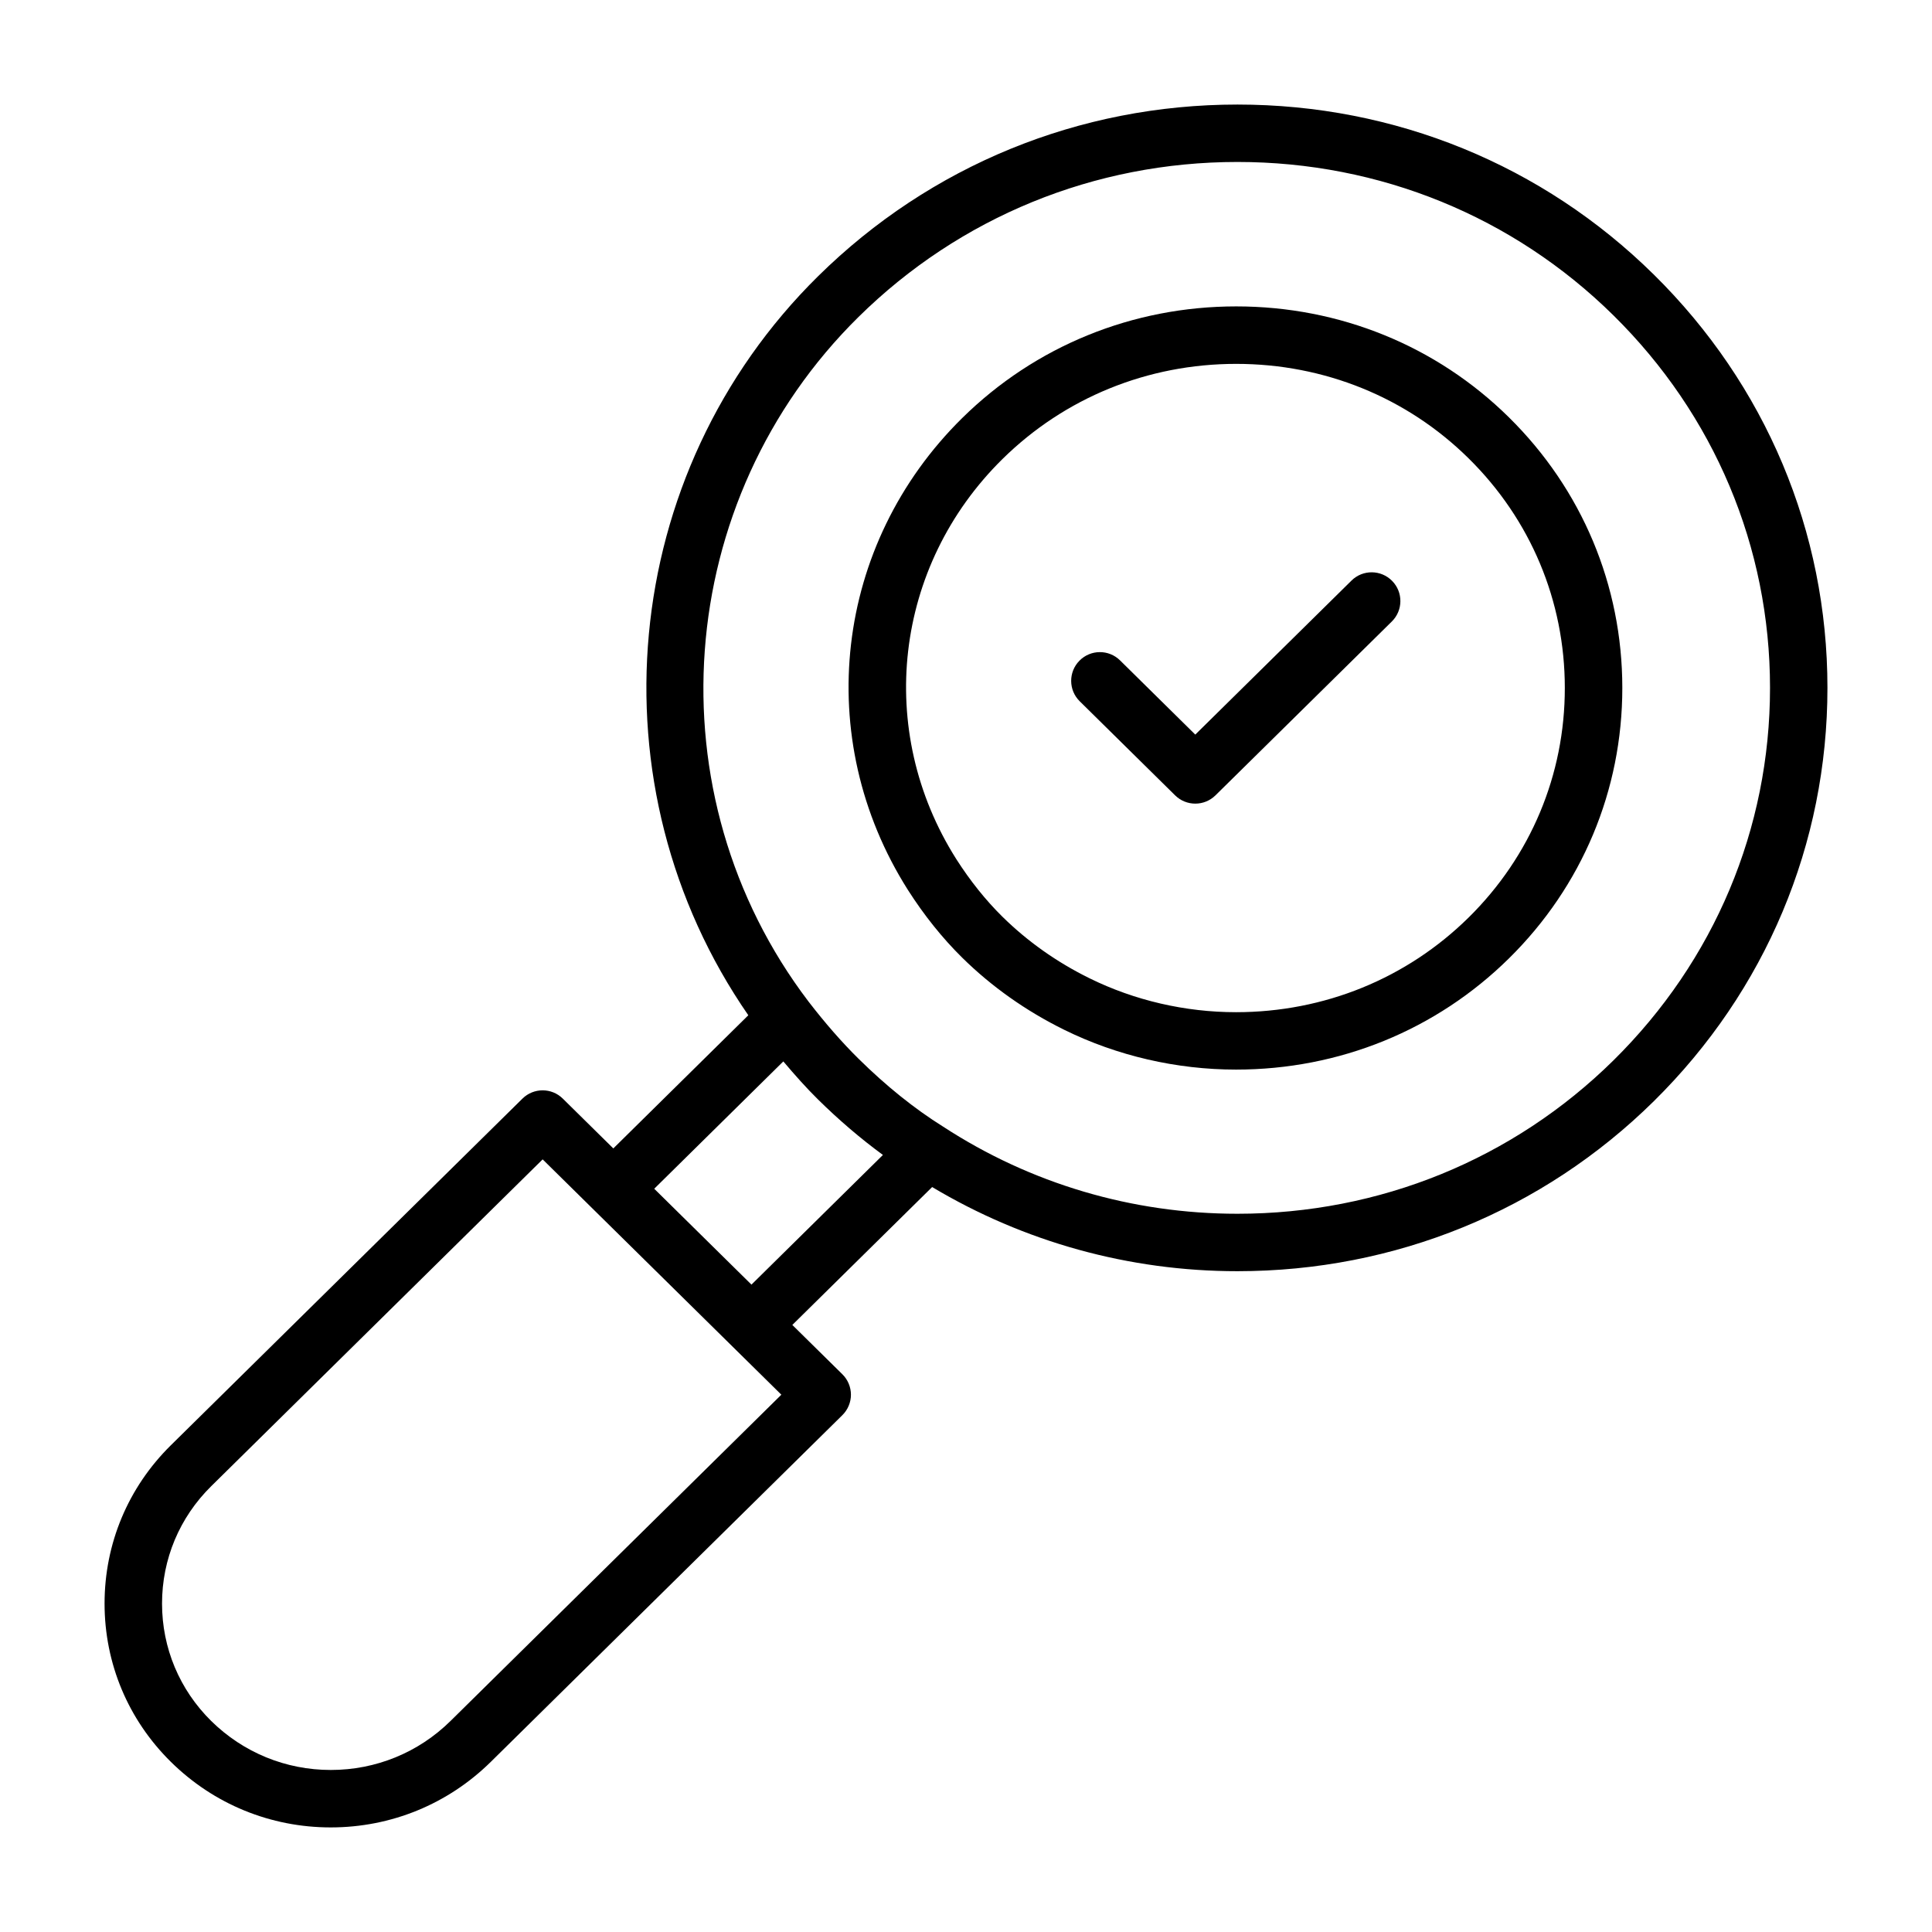
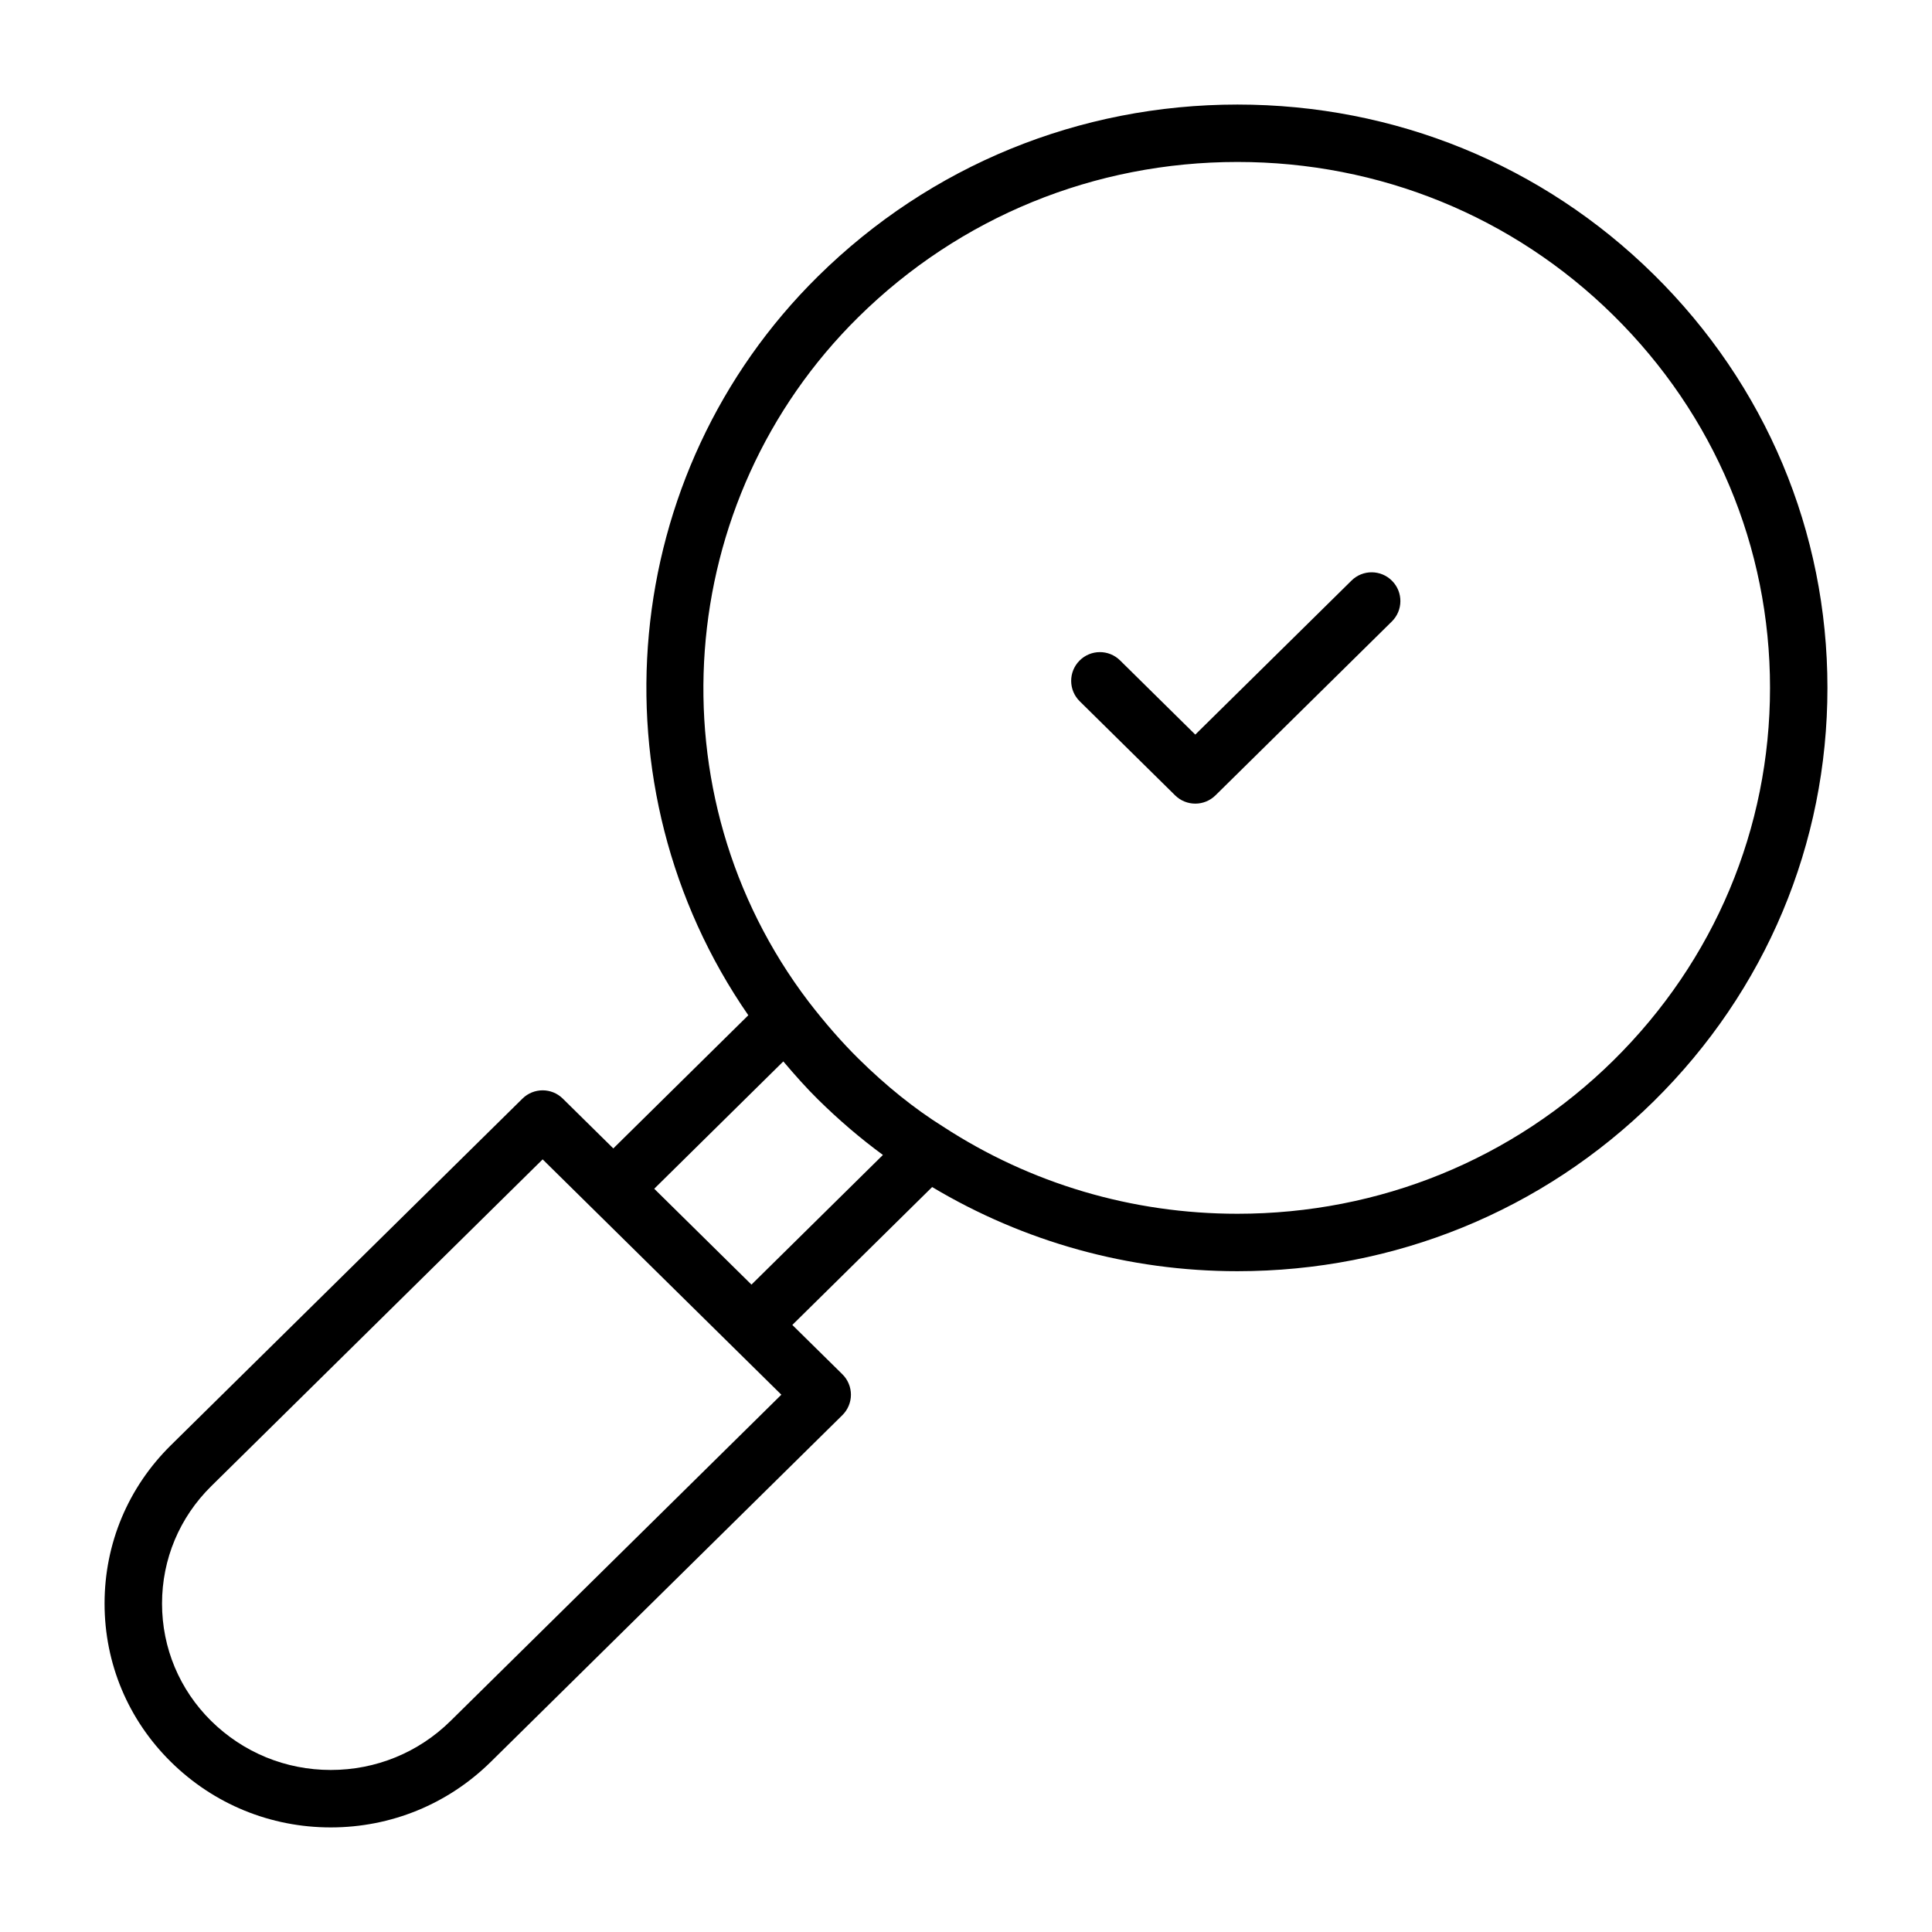
<svg xmlns="http://www.w3.org/2000/svg" fill="#000000" width="800px" height="800px" version="1.1" viewBox="144 144 512 512">
  <g>
-     <path d="m543.88 254.6c-19.223-18.965-44.895-29.402-72.266-29.402-27.473 0-53.27 10.516-72.637 29.605-33.906 33.434-39.832 84.828-14.391 125.01 4.297 6.738 9.141 12.785 14.391 17.965 7.801 7.684 16.895 14.121 27.047 19.129 14.004 6.894 29.758 10.547 45.539 10.547 27.371 0 53.051-10.461 72.32-29.465 19.383-19.105 30.055-44.57 30.047-71.699-0.004-27.133-10.676-52.582-30.051-71.688zm-10.691 132.56c-16.398 16.168-38.289 25.082-61.629 25.082-13.461 0-26.883-3.109-38.809-8.98-8.684-4.273-16.453-9.777-23.098-16.32-4.434-4.375-8.559-9.523-12.234-15.281-21.555-34.055-16.523-77.656 12.234-106 16.5-16.262 38.496-25.23 61.945-25.23 23.348 0 45.219 8.879 61.582 25.023 16.453 16.215 25.512 37.824 25.512 60.844 0.02 23.02-9.043 44.633-25.504 60.867z" />
    <path d="m582.26 216.75c-29.441-29.047-68.617-45.043-110.31-45.043-41.926 0-81.398 16.152-111.13 45.477-53.051 52.301-60.41 135.3-18.508 195.87l-35.777 35.289-13.391-13.203c-2.961-2.922-7.715-2.922-10.684 0l-93.18 91.867c-11.328 11.172-17.57 26.066-17.57 41.945 0 15.887 6.242 30.781 17.57 41.957 11.359 11.211 26.41 17.375 42.367 17.375 15.988 0 31.055-6.172 42.422-17.375l93.172-91.883c1.449-1.434 2.266-3.387 2.266-5.414 0-2.031-0.82-3.992-2.266-5.414l-13.266-13.074 37.055-36.543c24.355 14.547 52.152 22.301 80.895 22.301h0.008c41.699 0 80.879-15.996 110.33-45.035 29.684-29.281 46.027-68.191 46.027-109.57s-16.352-80.27-46.031-109.53zm-318.87 383.33c-8.492 8.367-19.766 12.98-31.73 12.98-11.934 0-23.184-4.613-31.684-12.98-8.398-8.289-13.035-19.348-13.035-31.117 0-11.77 4.629-22.82 13.035-31.109l87.832-86.609 63.258 62.363zm53.988-141.05 34.211-33.746c3.062 3.621 6.148 7.086 9.227 10.117 5.613 5.535 11.375 10.422 17.168 14.672l-34.84 34.363zm254.2-34.016c-26.582 26.215-61.969 40.645-99.645 40.645h-0.008c-27.867 0-54.789-7.957-78.004-23.098-7.559-4.723-15.098-10.777-22.41-17.996-4.41-4.352-8.871-9.461-13.266-15.168-41.684-54.844-35.984-132.82 13.258-181.39 26.867-26.496 62.543-41.086 100.45-41.086 37.66 0 73.043 14.438 99.629 40.66 26.758 26.387 41.492 61.434 41.492 98.699s-14.734 72.328-41.492 98.73z" />
    <path d="m502.16 297.86-41.398 40.816-19.934-19.664c-2.992-2.953-7.809-2.922-10.762 0.078-2.953 2.992-2.922 7.809 0.078 10.762l25.277 24.93c1.48 1.457 3.41 2.188 5.344 2.188 1.938 0 3.856-0.73 5.344-2.188l46.742-46.082c2.992-2.953 3.023-7.777 0.07-10.762-2.941-2.992-7.769-3.039-10.762-0.078z" />
  </g>
</svg>